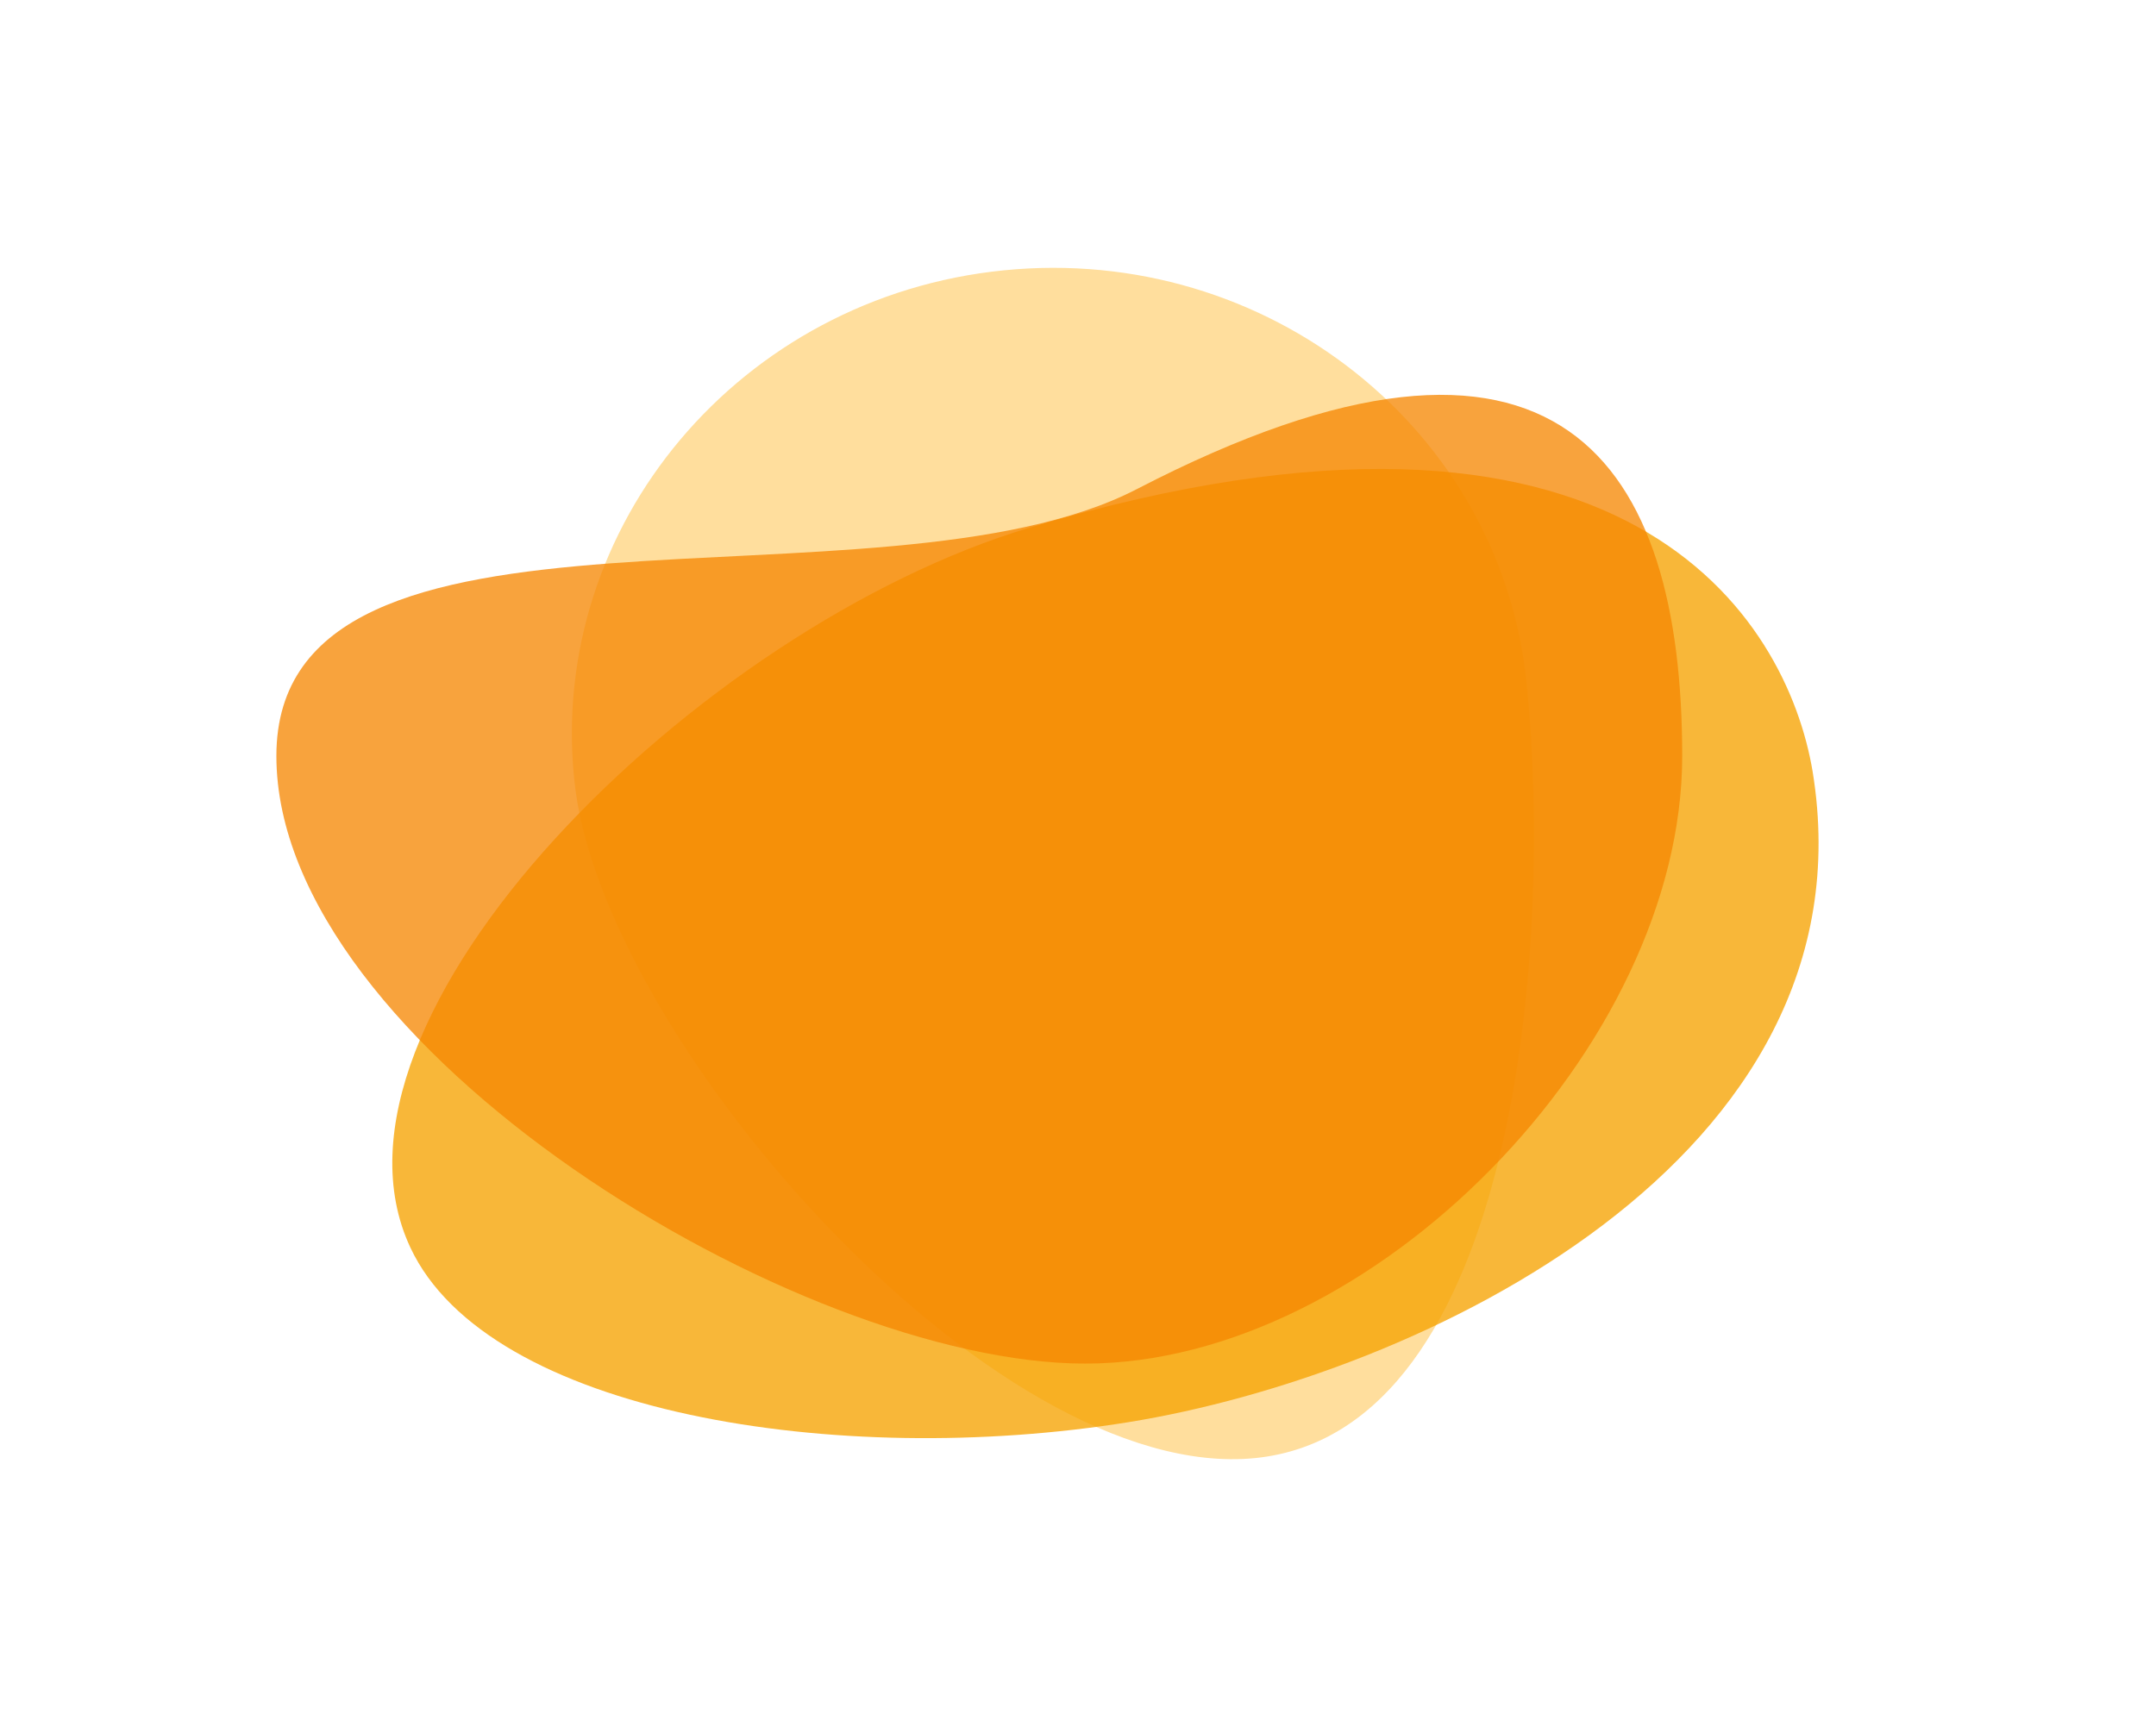
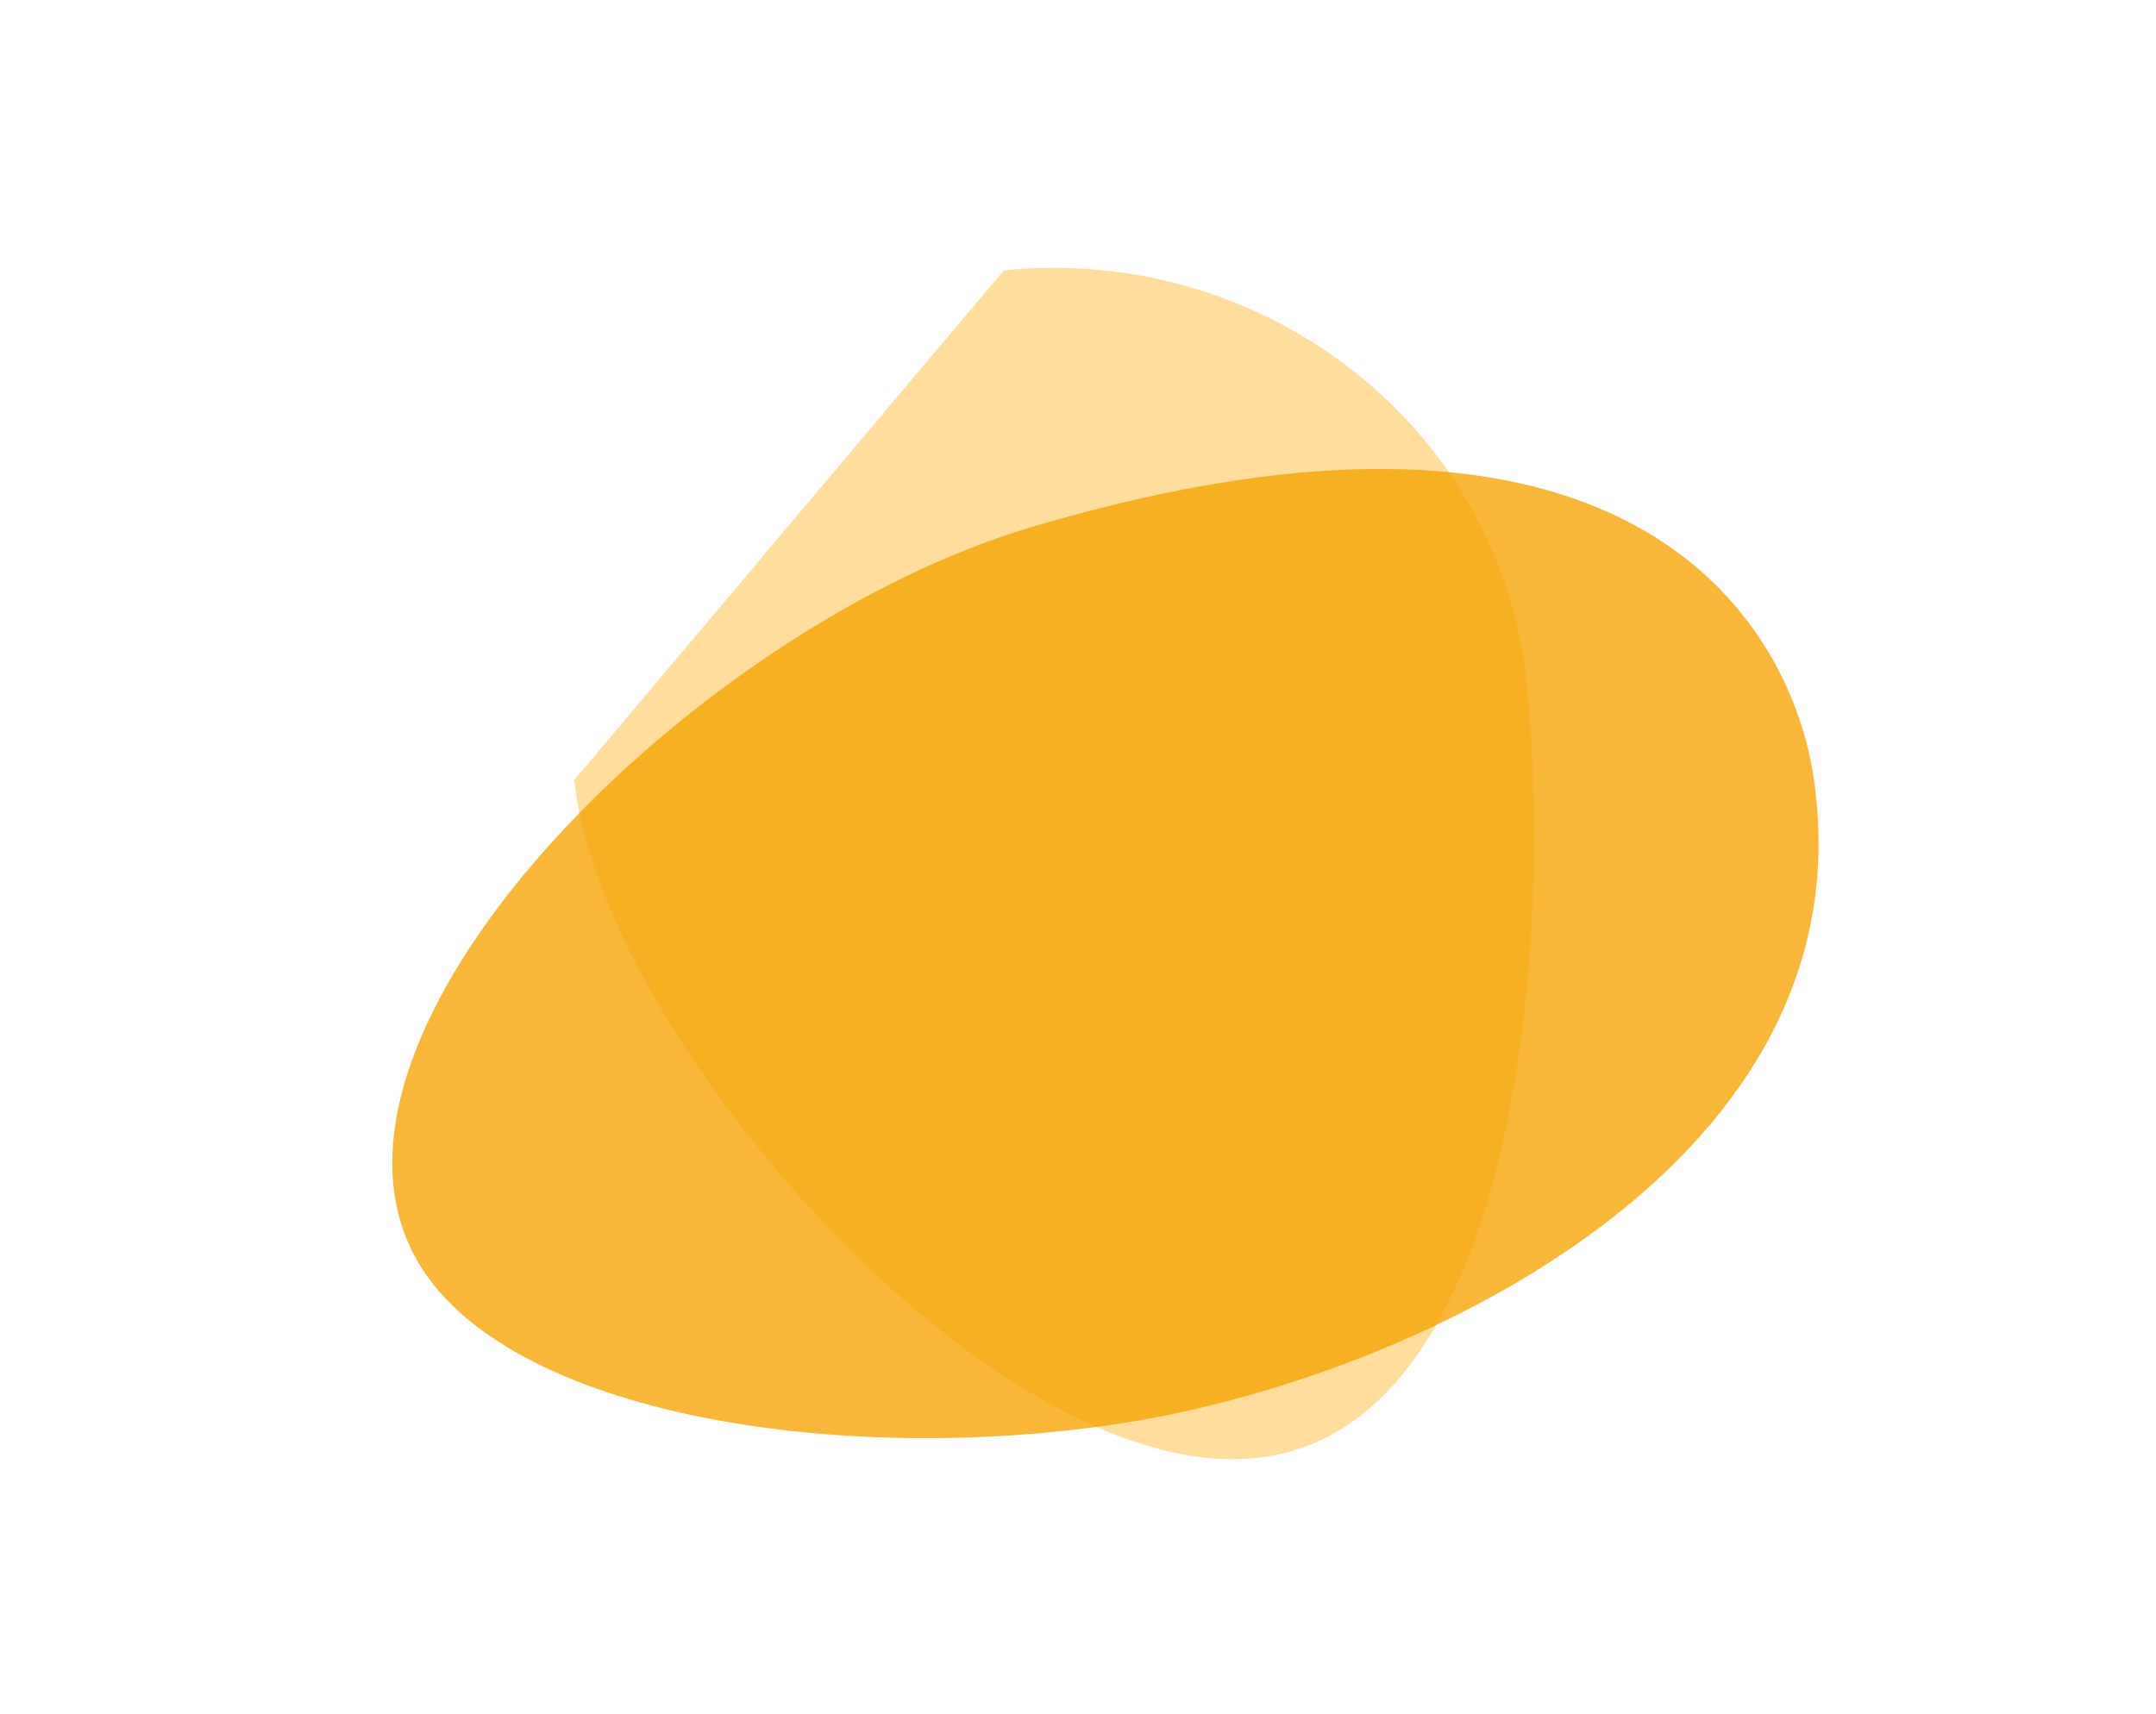
<svg xmlns="http://www.w3.org/2000/svg" version="1.1" id="Livello_1" x="0px" y="0px" width="180.2px" height="143.3px" viewBox="0 0 180.2 143.3" style="enable-background:new 0 0 180.2 143.3;" xml:space="preserve">
  <style type="text/css">
	.st0{fill:#FFDE9D;}
	.st1{opacity:0.776;fill:#F6A200;enable-background:new    ;}
	.st2{opacity:0.761;fill:#F68600;enable-background:new    ;}
</style>
  <title>Risorsa 141</title>
  <g id="Page-1">
    <g id="Pagina-Acqua" transform="translate(-1101, -3221)">
      <g id="Group-Copy-5" transform="translate(1101, 3221)">
-         <path id="Fill-1" class="st0" d="M48,65.2c2.1,21.3,34.9,58.9,56.9,56.7c22-2.2,24.9-43.4,22.7-64.7     c-2.1-21.3-21.7-36.8-43.7-34.6S45.8,43.9,48,65.2" />
+         <path id="Fill-1" class="st0" d="M48,65.2c2.1,21.3,34.9,58.9,56.9,56.7c22-2.2,24.9-43.4,22.7-64.7     c-2.1-21.3-21.7-36.8-43.7-34.6" />
        <path id="Fill-3" class="st1" d="M34.3,104.3c6.5,13.9,35.8,18.5,60,14.6s62.5-21.9,57.2-54.4c-2.1-12.6-15.4-35.3-65.4-20.4     C58.3,52.4,25.3,85.1,34.3,104.3" />
-         <path id="Fill-5" class="st2" d="M23.1,63.2c0,24.3,43.6,50.8,67.6,50.8s49.9-26.5,49.9-50.8S130.5,22.5,95,40.9     C73.5,52,23.1,38.9,23.1,63.2" />
      </g>
    </g>
  </g>
</svg>